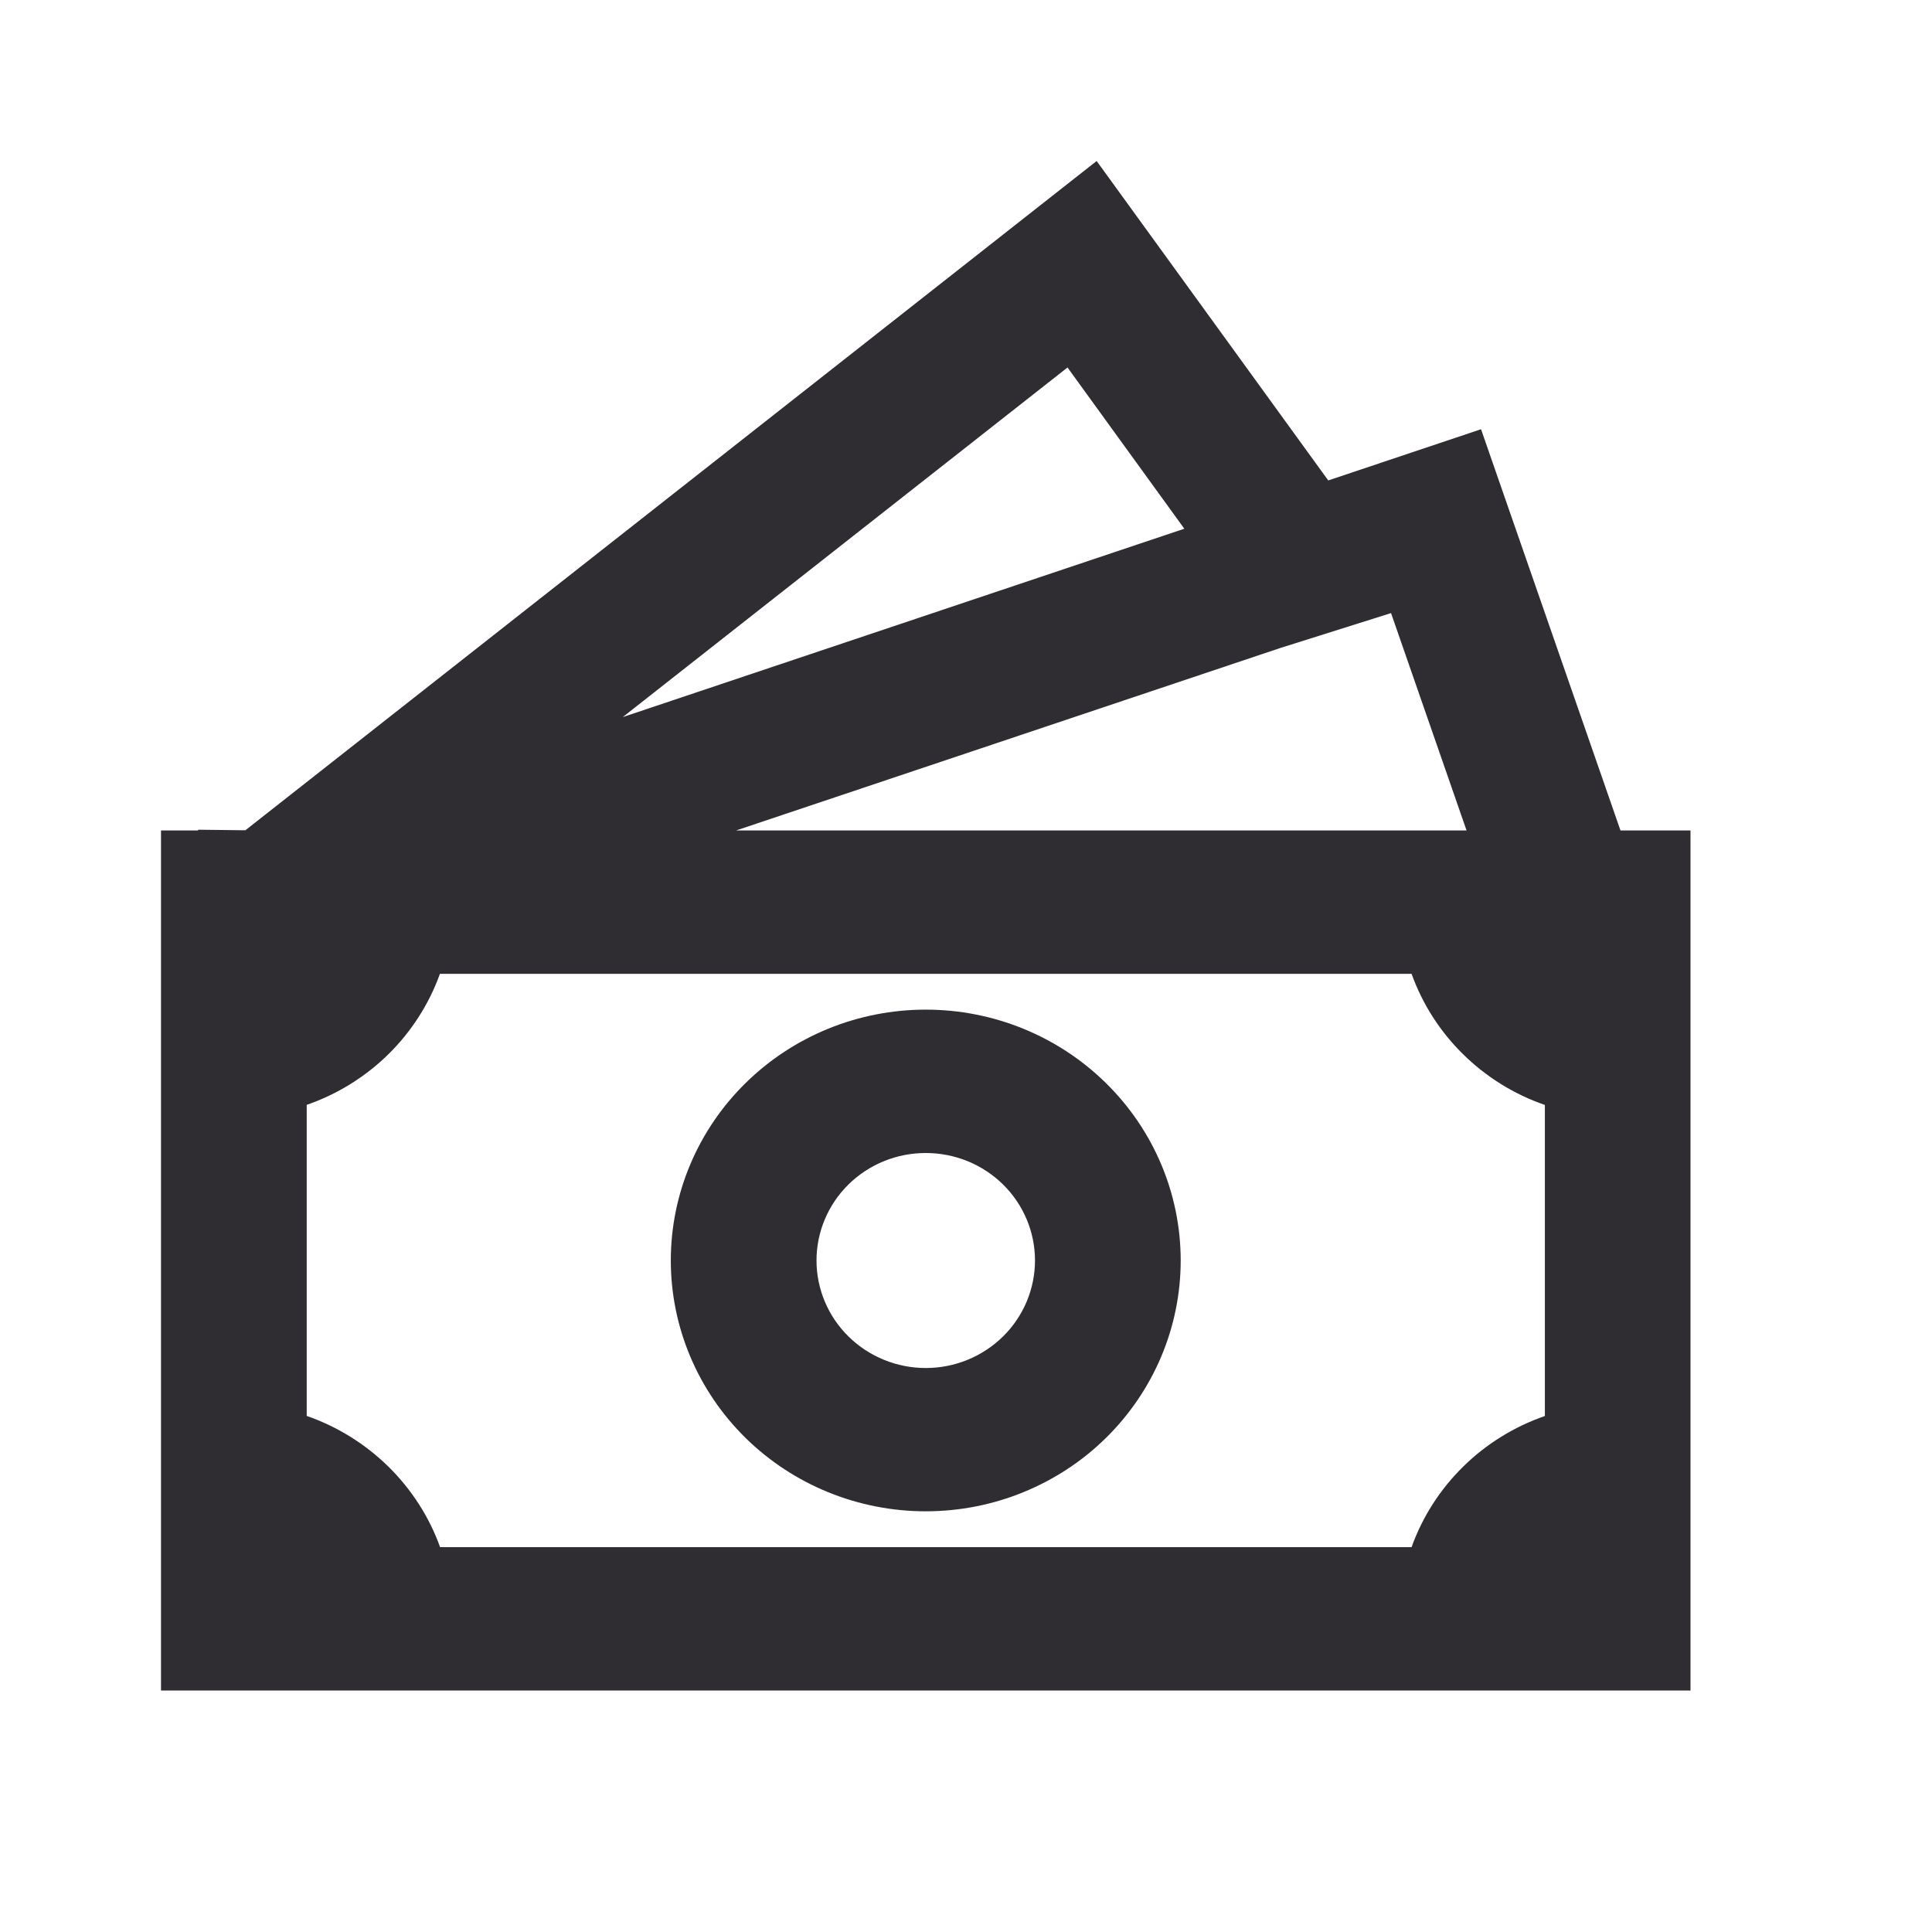
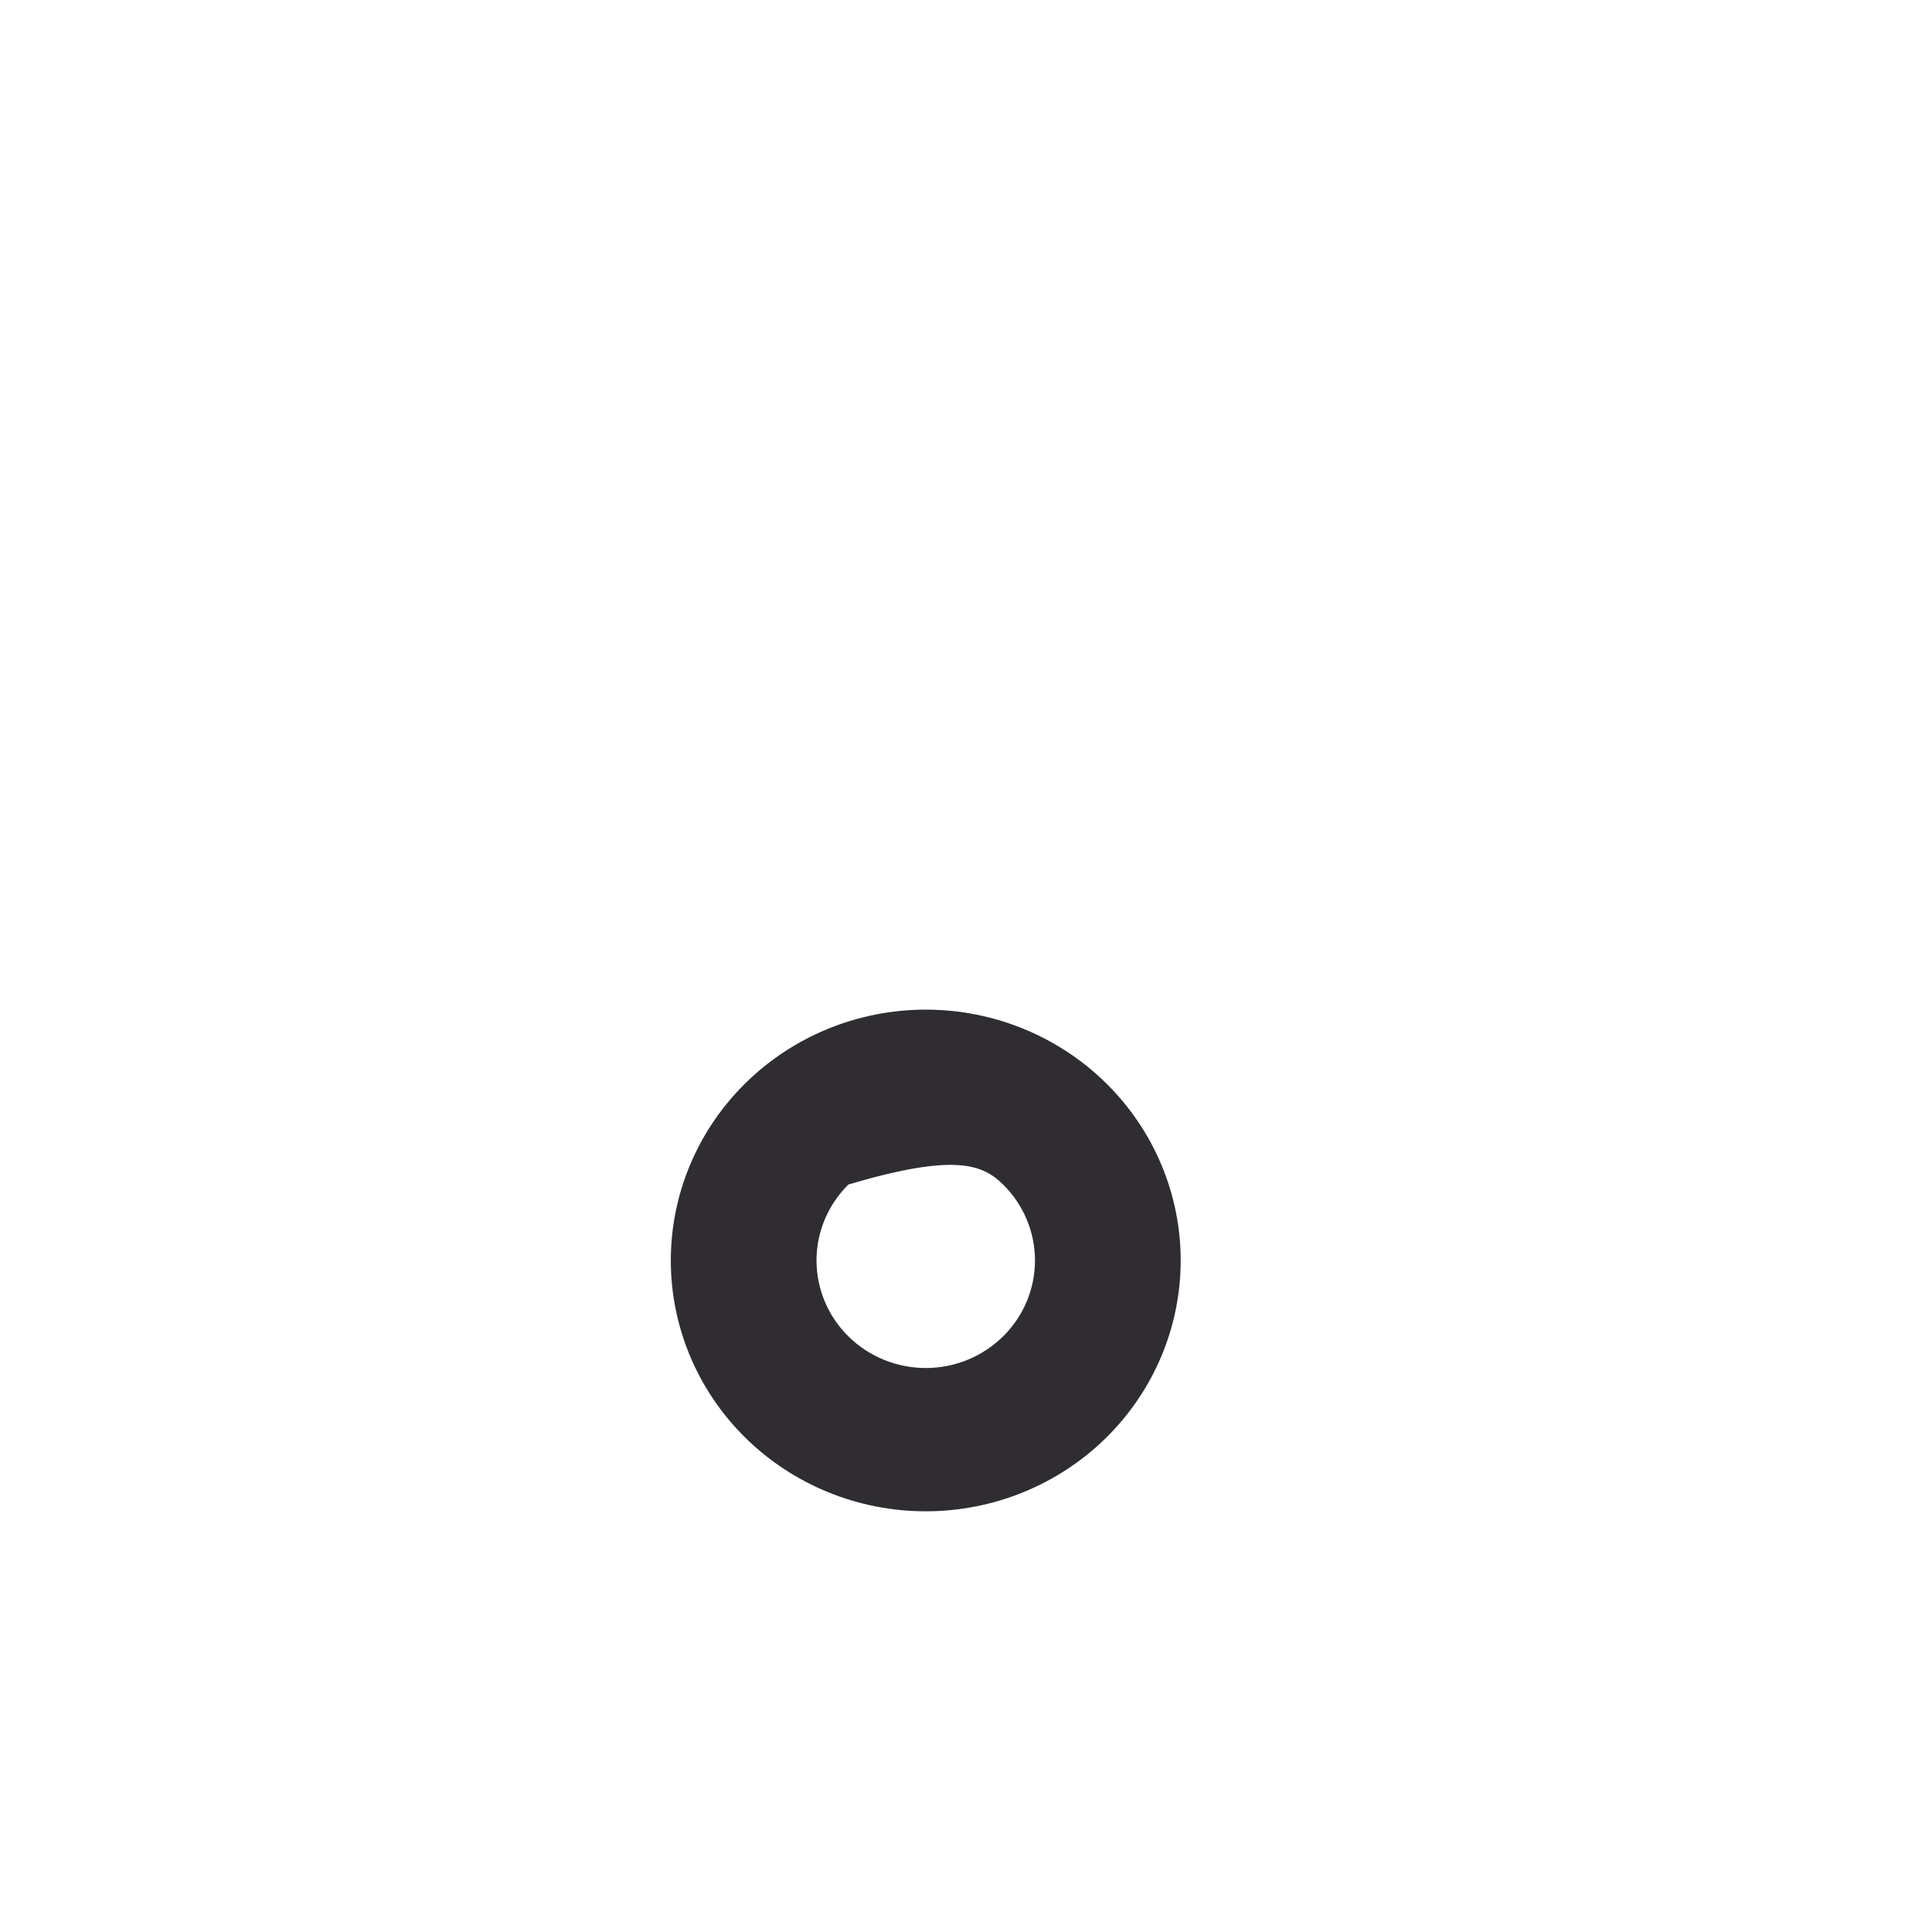
<svg xmlns="http://www.w3.org/2000/svg" width="24" height="24" viewBox="0 0 24 24" fill="none">
-   <path d="M11.5 12.542C10.66 12.542 9.855 12.87 9.261 13.455C8.667 14.039 8.333 14.832 8.333 15.658C8.333 16.485 8.667 17.277 9.261 17.862C9.855 18.446 10.66 18.774 11.5 18.774C12.34 18.774 13.145 18.446 13.739 17.862C14.333 17.277 14.667 16.485 14.667 15.658C14.667 14.832 14.333 14.039 13.739 13.455C13.145 12.87 12.34 12.542 11.5 12.542ZM10.143 15.658C10.143 15.304 10.286 14.964 10.54 14.714C10.795 14.463 11.14 14.323 11.5 14.323C11.86 14.323 12.205 14.463 12.46 14.714C12.714 14.964 12.857 15.304 12.857 15.658C12.857 16.012 12.714 16.352 12.46 16.602C12.205 16.853 11.86 16.994 11.5 16.994C11.14 16.994 10.795 16.853 10.54 16.602C10.286 16.352 10.143 16.012 10.143 15.658Z" fill="#2F2D31" />
-   <path d="M16.5 5.968L13.623 2L3.048 10.314L2.461 10.307V10.316H2V21H21V10.316H20.13L18.398 5.332L16.5 5.968ZM18.218 10.316H9.145L15.903 8.05L17.28 7.616L18.218 10.316ZM14.712 6.568L7.736 8.908L13.261 4.565L14.712 6.568ZM3.81 17.589V13.725C4.191 13.593 4.538 13.378 4.825 13.096C5.111 12.814 5.33 12.473 5.465 12.097H17.535C17.67 12.473 17.888 12.814 18.175 13.096C18.461 13.378 18.808 13.594 19.191 13.726V17.59C18.808 17.723 18.461 17.938 18.175 18.22C17.888 18.502 17.67 18.843 17.535 19.219H5.467C5.332 18.843 5.112 18.502 4.826 18.22C4.539 17.938 4.192 17.722 3.81 17.589Z" fill="#2F2D31" />
+   <path d="M11.5 12.542C10.66 12.542 9.855 12.87 9.261 13.455C8.667 14.039 8.333 14.832 8.333 15.658C8.333 16.485 8.667 17.277 9.261 17.862C9.855 18.446 10.66 18.774 11.5 18.774C12.34 18.774 13.145 18.446 13.739 17.862C14.333 17.277 14.667 16.485 14.667 15.658C14.667 14.832 14.333 14.039 13.739 13.455C13.145 12.87 12.34 12.542 11.5 12.542ZM10.143 15.658C10.143 15.304 10.286 14.964 10.54 14.714C11.86 14.323 12.205 14.463 12.46 14.714C12.714 14.964 12.857 15.304 12.857 15.658C12.857 16.012 12.714 16.352 12.46 16.602C12.205 16.853 11.86 16.994 11.5 16.994C11.14 16.994 10.795 16.853 10.54 16.602C10.286 16.352 10.143 16.012 10.143 15.658Z" fill="#2F2D31" />
</svg>